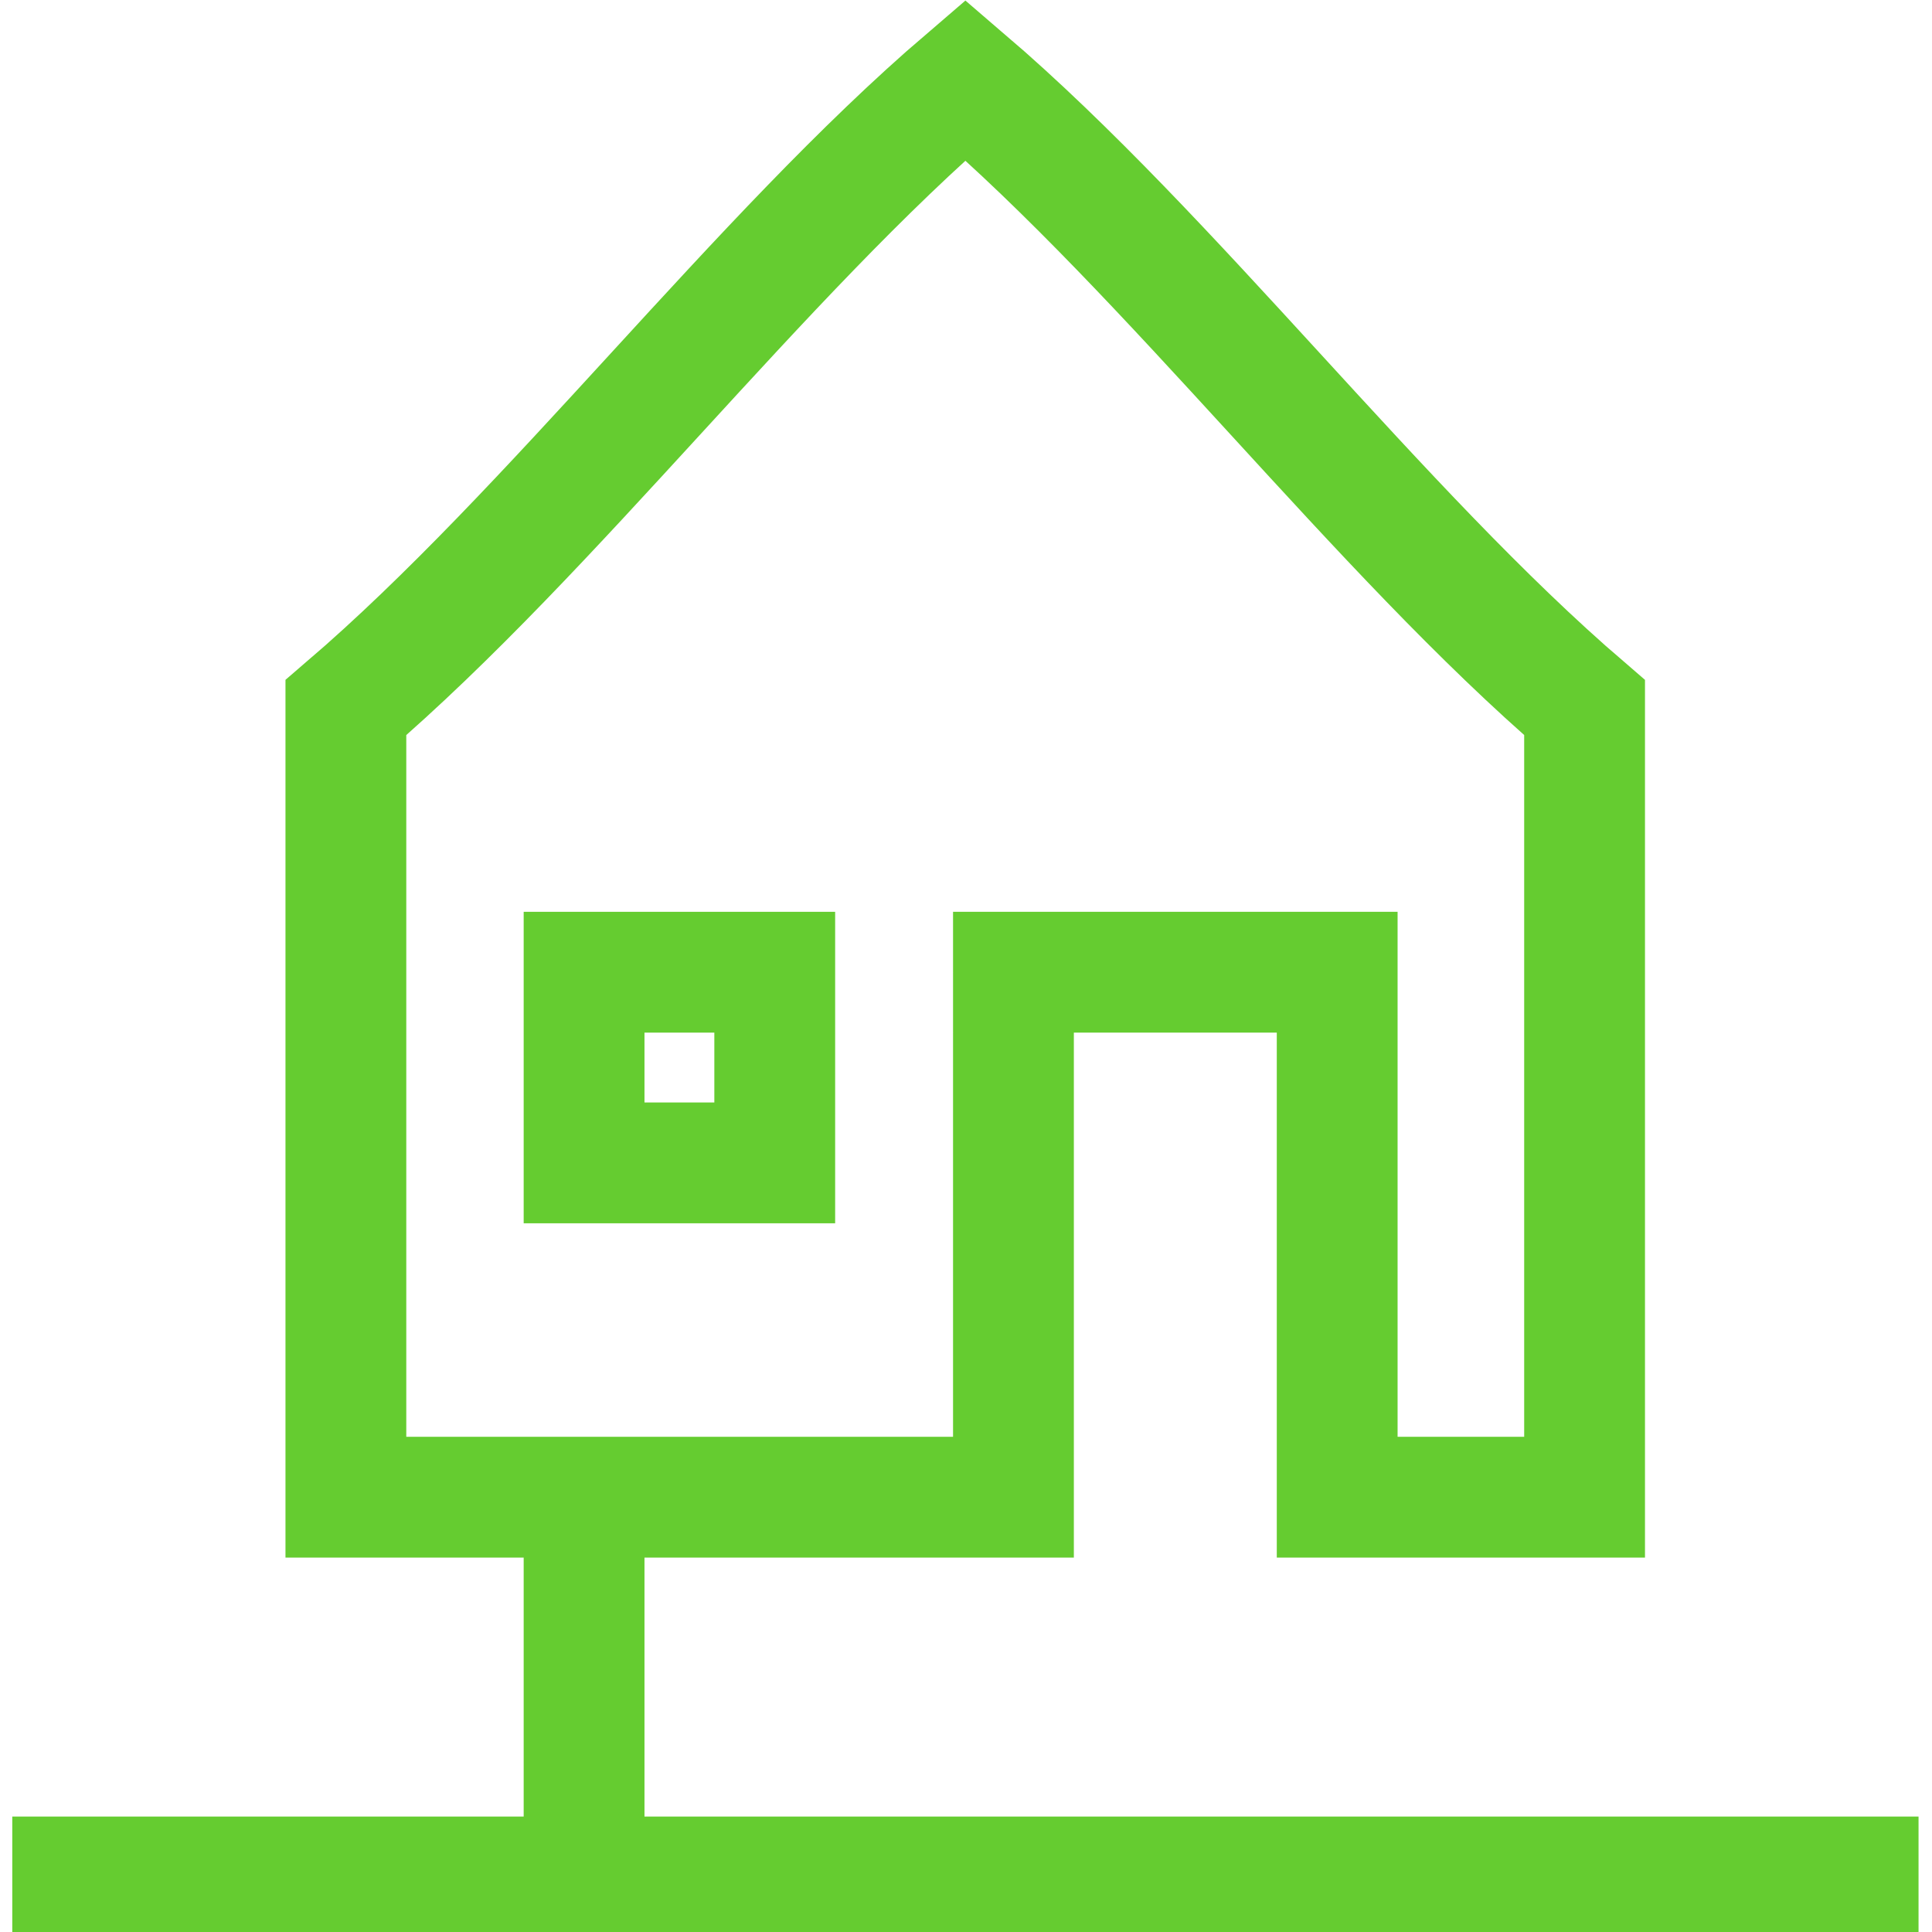
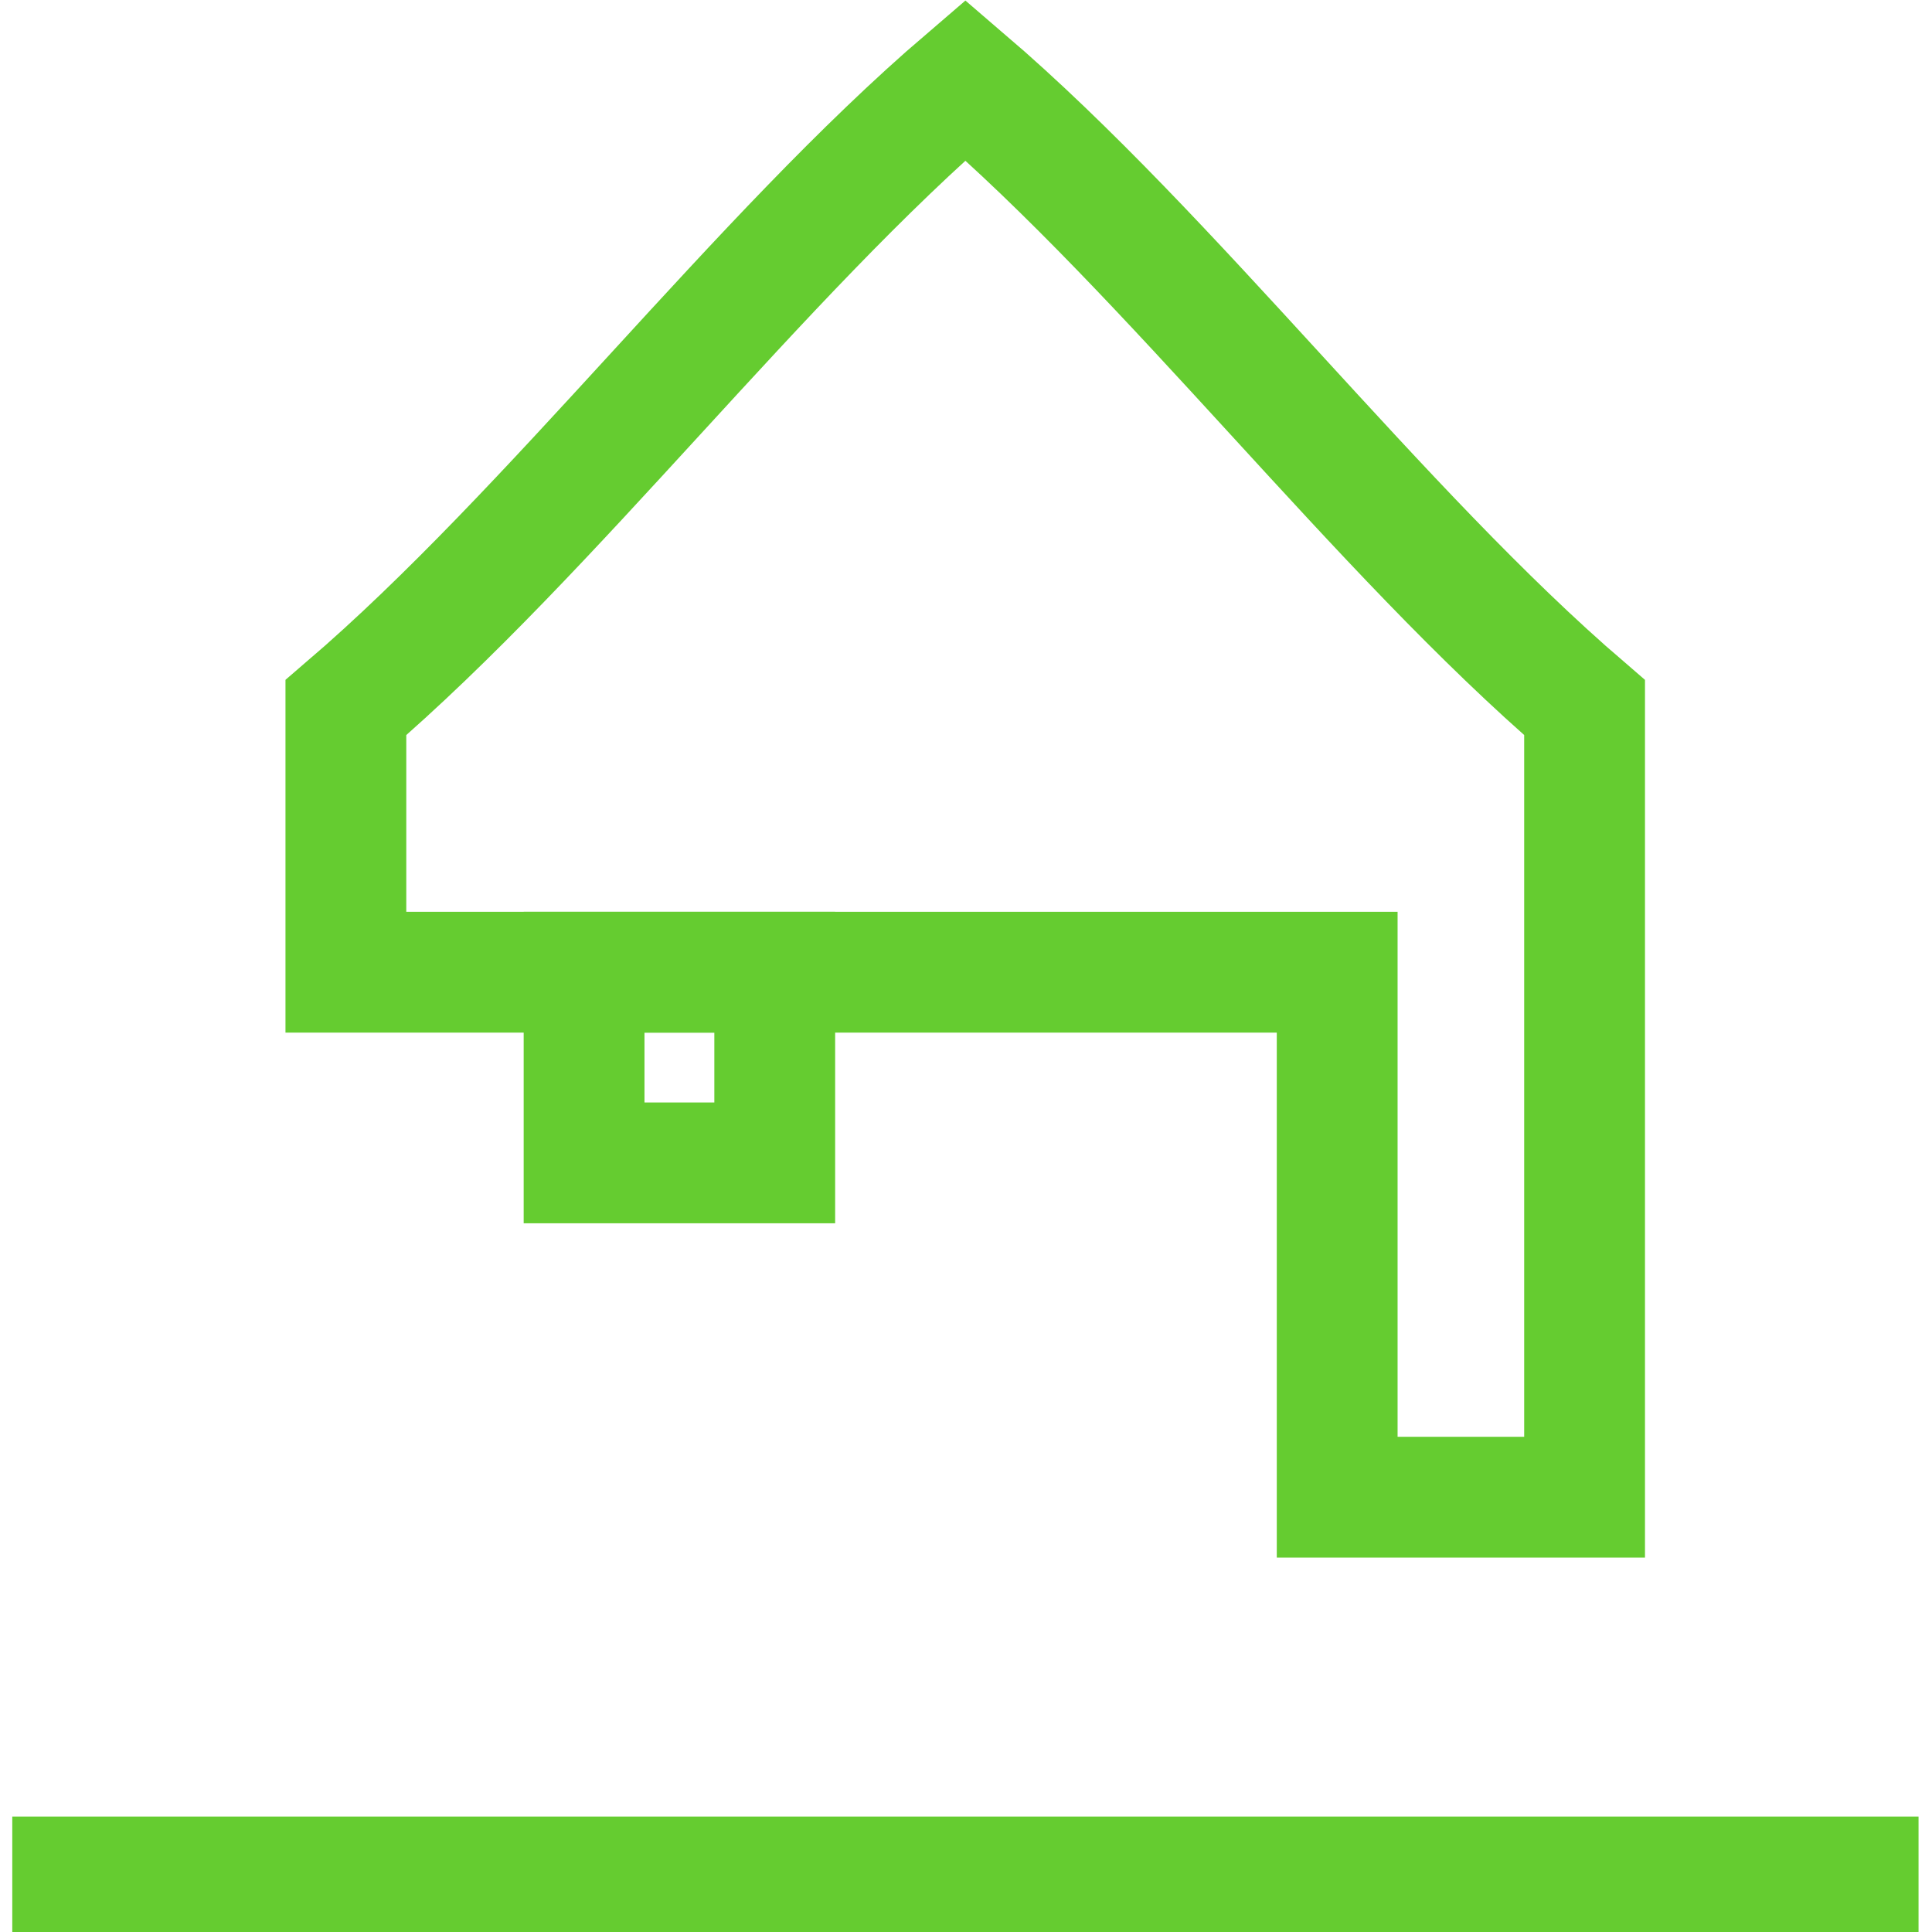
<svg xmlns="http://www.w3.org/2000/svg" id="Ebene_1" data-name="Ebene 1" viewBox="0 0 113.39 113.39">
  <defs>
    <style>.cls-1{fill:none;stroke:#65cc30;stroke-width:7.09px;}</style>
  </defs>
-   <path class="cls-1" d="M93,41.53V87.87H78.48V57.06h-19V87.87H20.3V41.53C32.42,31.14,44.54,15.08,56.66,4.7,68.78,15.08,80.9,31.14,93,41.53Z" />
+   <path class="cls-1" d="M93,41.53V87.87H78.48V57.06h-19H20.3V41.53C32.42,31.14,44.54,15.08,56.66,4.7,68.78,15.08,80.9,31.14,93,41.53Z" />
  <rect class="cls-1" x="34.28" y="57.06" width="11.19" height="11.19" />
  <line class="cls-1" x1="112.6" y1="110.16" x2="0.72" y2="110.16" />
-   <line class="cls-1" x1="34.28" y1="107.92" x2="34.28" y2="87.78" />
</svg>